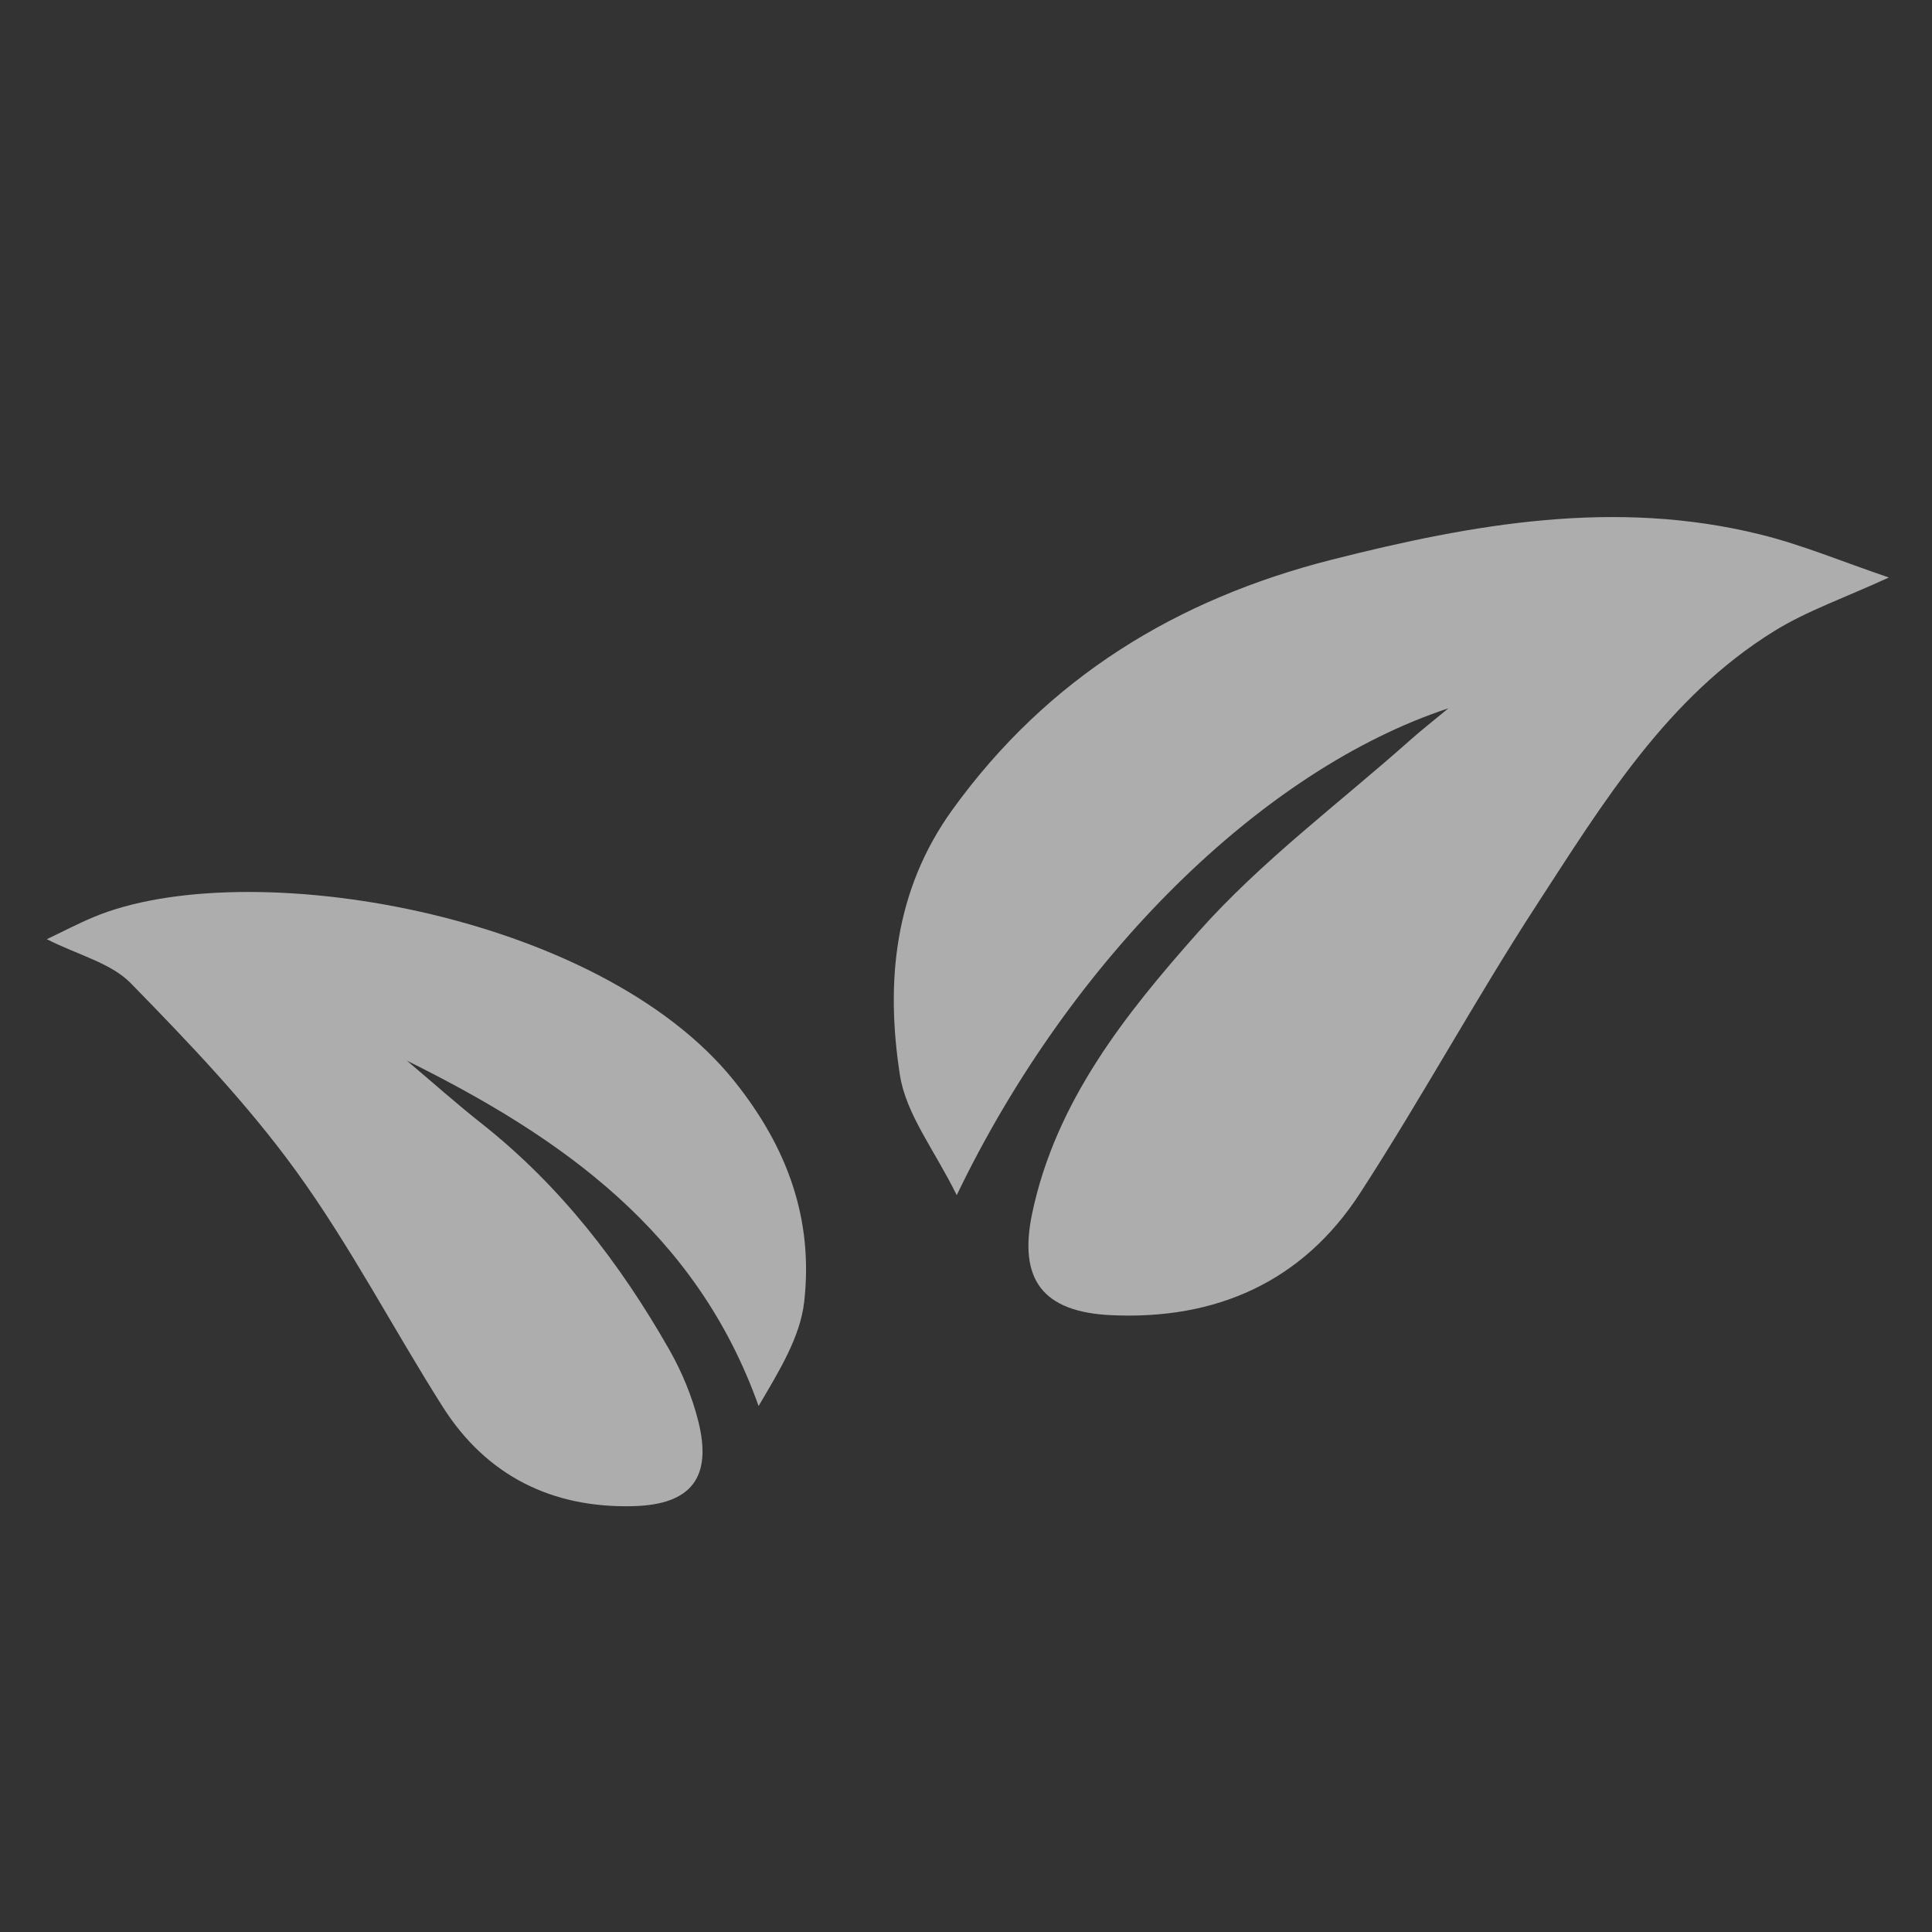
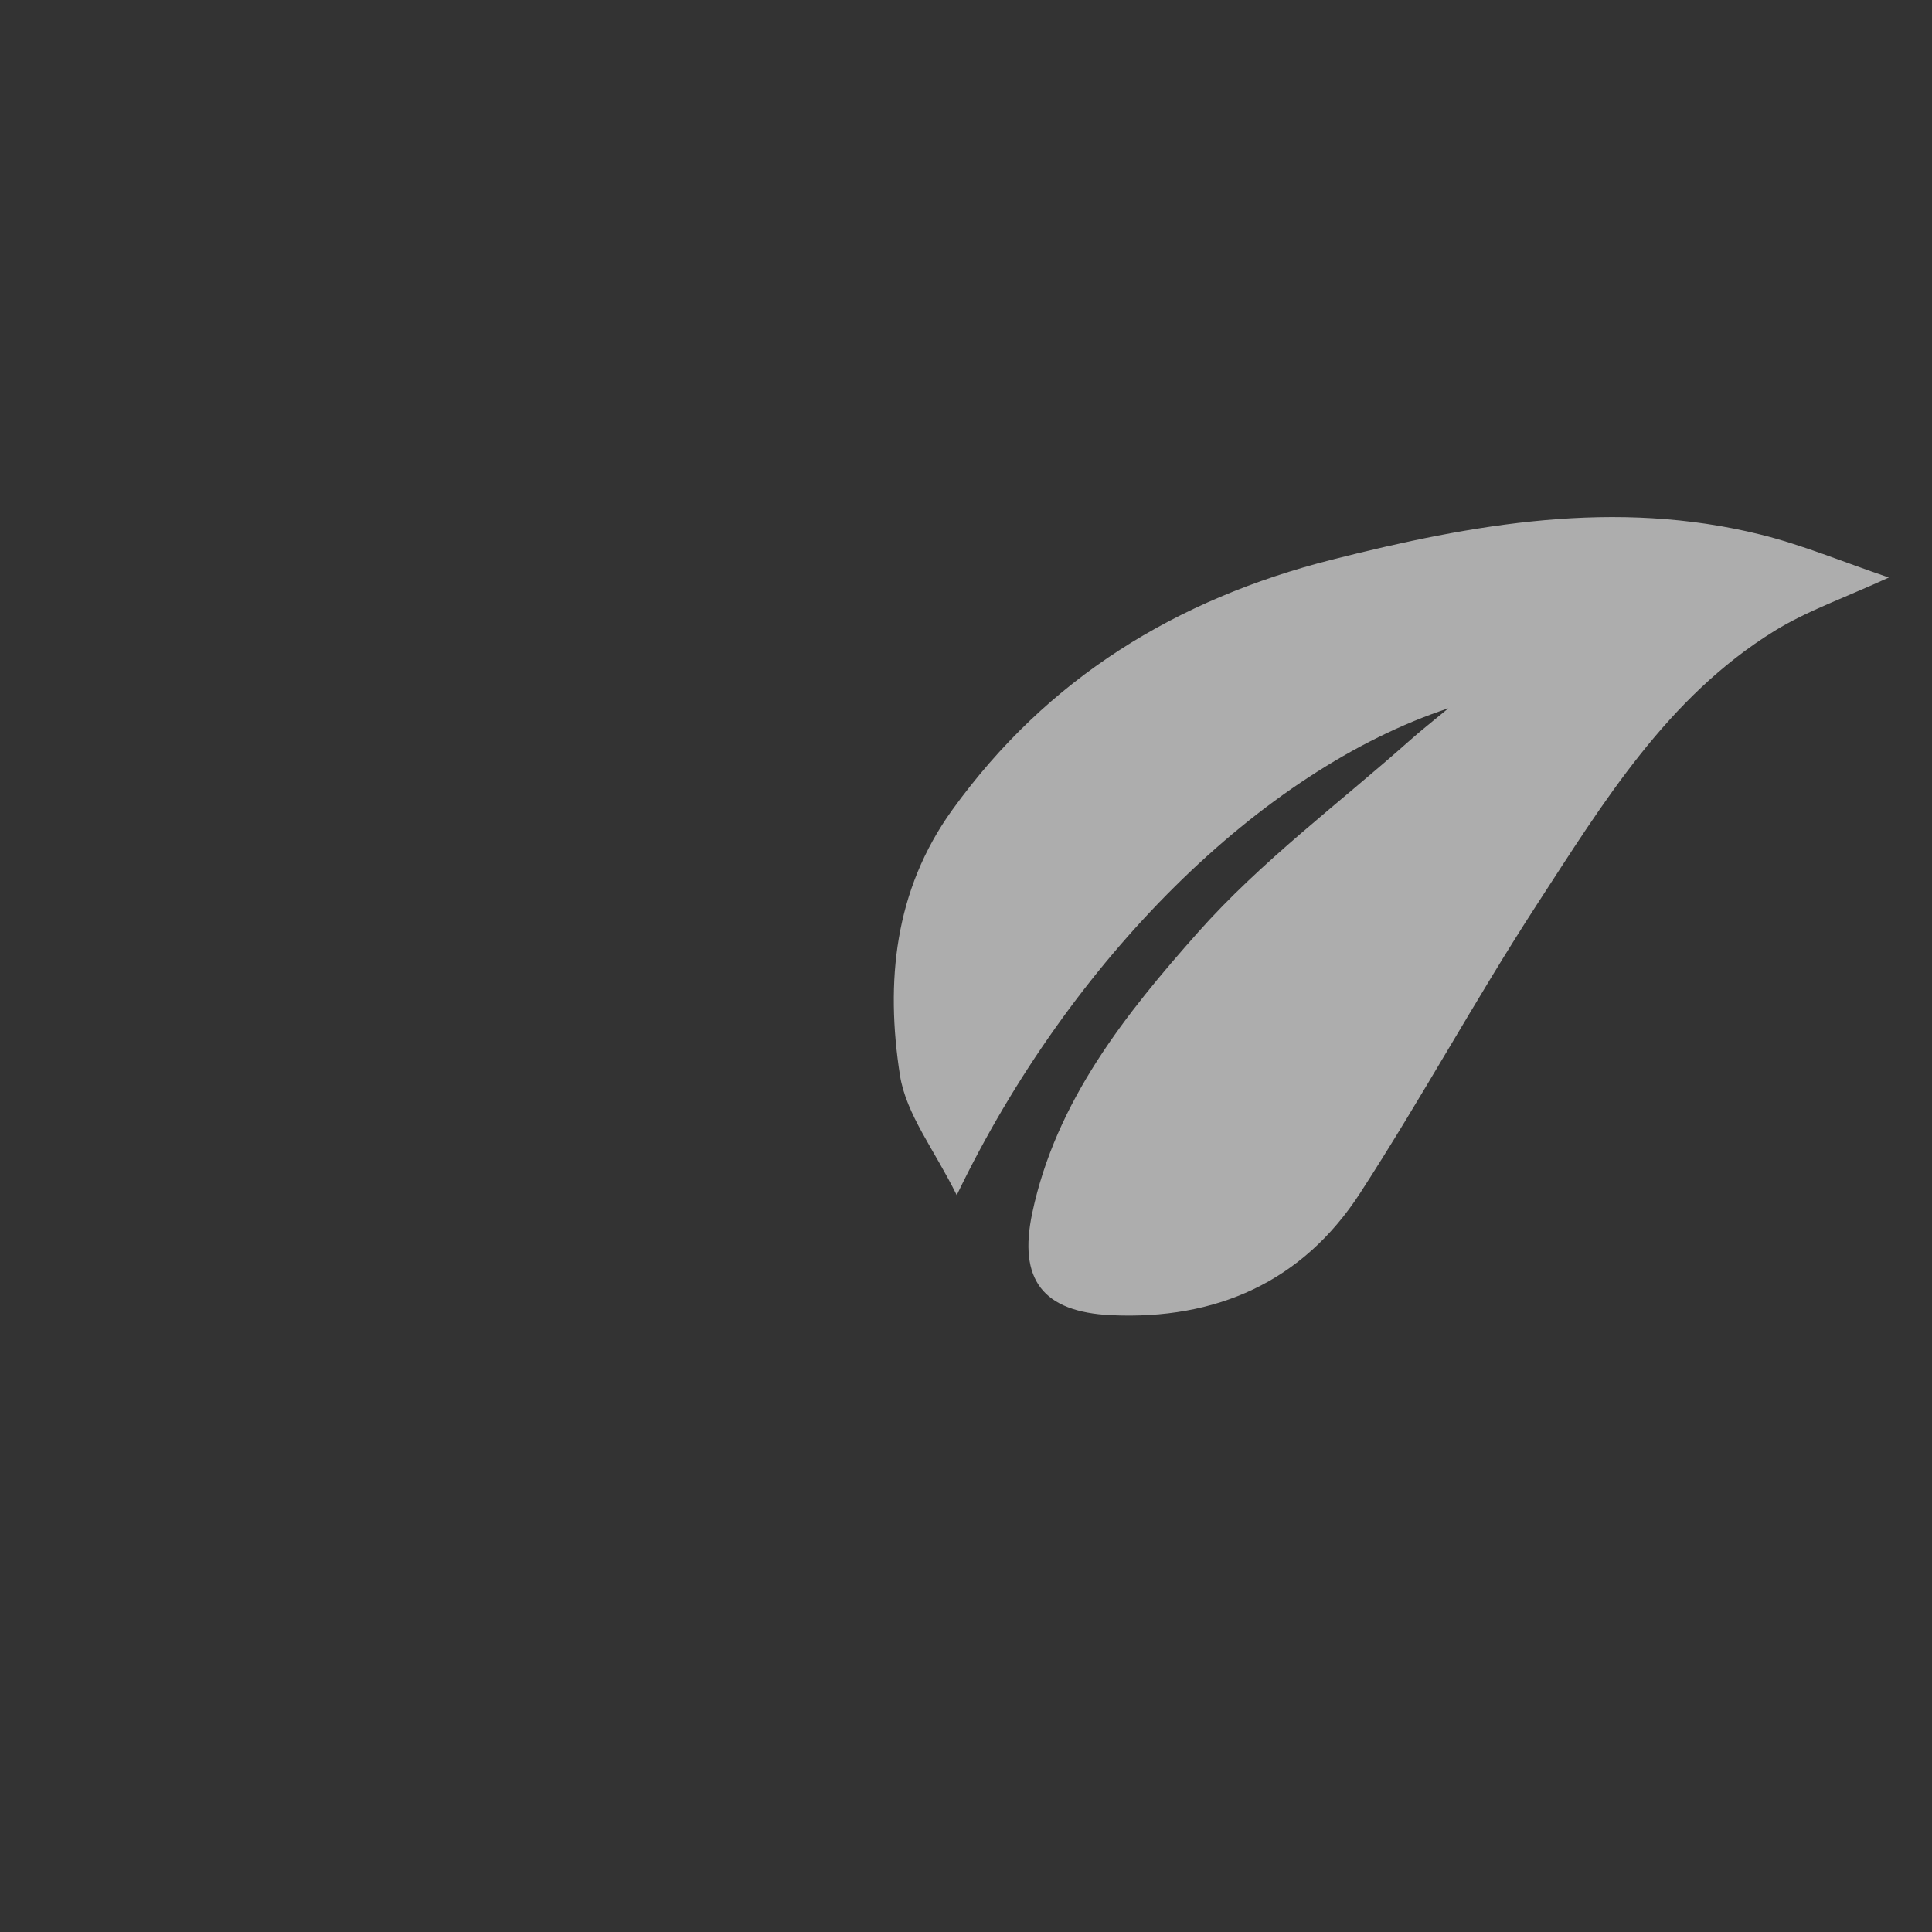
<svg xmlns="http://www.w3.org/2000/svg" xmlns:ns1="http://sodipodi.sourceforge.net/DTD/sodipodi-0.dtd" xmlns:ns2="http://www.inkscape.org/namespaces/inkscape" version="1.1" id="Ebene_1" x="0px" y="0px" viewBox="0 0 283.46 283.46" style="enable-background:new 0 0 283.46 283.46;" xml:space="preserve" ns1:docname="praxis_pinneberg_element_blatt-white.svg" ns2:version="1.0.2 (e86c8708, 2021-01-15)">
  <rect x="0" y="0" width="283.46" height="283.46" fill="#333333" stroke="none" />
  <defs id="defs850" />
  <ns1:namedview pagecolor="#ffffff" bordercolor="#666666" borderopacity="1" objecttolerance="10" gridtolerance="10" guidetolerance="10" ns2:pageopacity="0" ns2:pageshadow="2" ns2:window-width="1492" ns2:window-height="851" id="namedview848" showgrid="false" ns2:zoom="1.3597849" ns2:cx="-50.006169" ns2:cy="163.89414" ns2:window-x="0" ns2:window-y="25" ns2:window-maximized="0" ns2:current-layer="Ebene_1" />
  <style type="text/css" id="style833">
	.st0{opacity:0.6;}
	.st1{fill:#FFFFFF;}
</style>
  <g id="g845" style="fill:#ffffff;fill-opacity:1">
    <g id="g843" style="fill:#ffffff;fill-opacity:1">
      <g class="st0" id="g841" style="fill:#ffffff;fill-opacity:1">
        <g id="g839" style="fill:#ffffff;fill-opacity:1">
          <path class="st1" d="M212.51,103.92c-27.41,9.05-55.46,36.76-72.14,71.43c-3.26-6.62-7.43-11.85-8.33-17.59      c-2.13-13.65-0.85-27.11,7.69-38.95c13.93-19.31,32.82-30.9,55.69-36.7c20.77-5.26,41.6-8.97,62.9-3.68      c6.1,1.51,11.96,3.97,18.81,6.3c-6.45,2.97-11.99,4.87-16.85,7.88c-15.69,9.72-25.07,25.16-34.78,40.09      c-9.02,13.88-16.95,28.48-25.96,42.37c-8.45,13.03-21.16,18.61-36.52,17.89c-10.04-0.47-13.64-5.22-11.57-14.99      c3.47-16.43,13.72-29.24,24.35-41.21c9.24-10.41,20.66-18.89,31.13-28.2C208.42,107.23,210,106,212.51,103.92" id="path835" style="fill:#ffffff;fill-opacity:1" />
-           <path class="st1" d="M59.7,155.62c3.65,3.08,7.22,6.27,10.97,9.23c11.53,9.11,20.31,20.5,27.52,33.16      c1.86,3.27,3.36,6.89,4.27,10.54c2.04,8.16-0.98,12.2-9.51,12.43c-11.91,0.32-21.56-4.42-28.01-14.6      c-7.28-11.48-13.57-23.64-21.53-34.61c-7.15-9.86-15.69-18.78-24.23-27.52c-2.9-2.96-7.65-4.1-12.31-6.45      c2.23-1.06,4.47-2.24,6.8-3.22c22.27-9.38,74.15-0.84,94.08,24.05c7.84,9.79,11.6,20.32,10.24,32.38      c-0.59,5.18-3.64,10.08-6.69,15.28C102.17,180.63,82.24,166.78,59.7,155.62" id="path837" style="fill:#ffffff;fill-opacity:1" />
        </g>
      </g>
    </g>
  </g>
</svg>